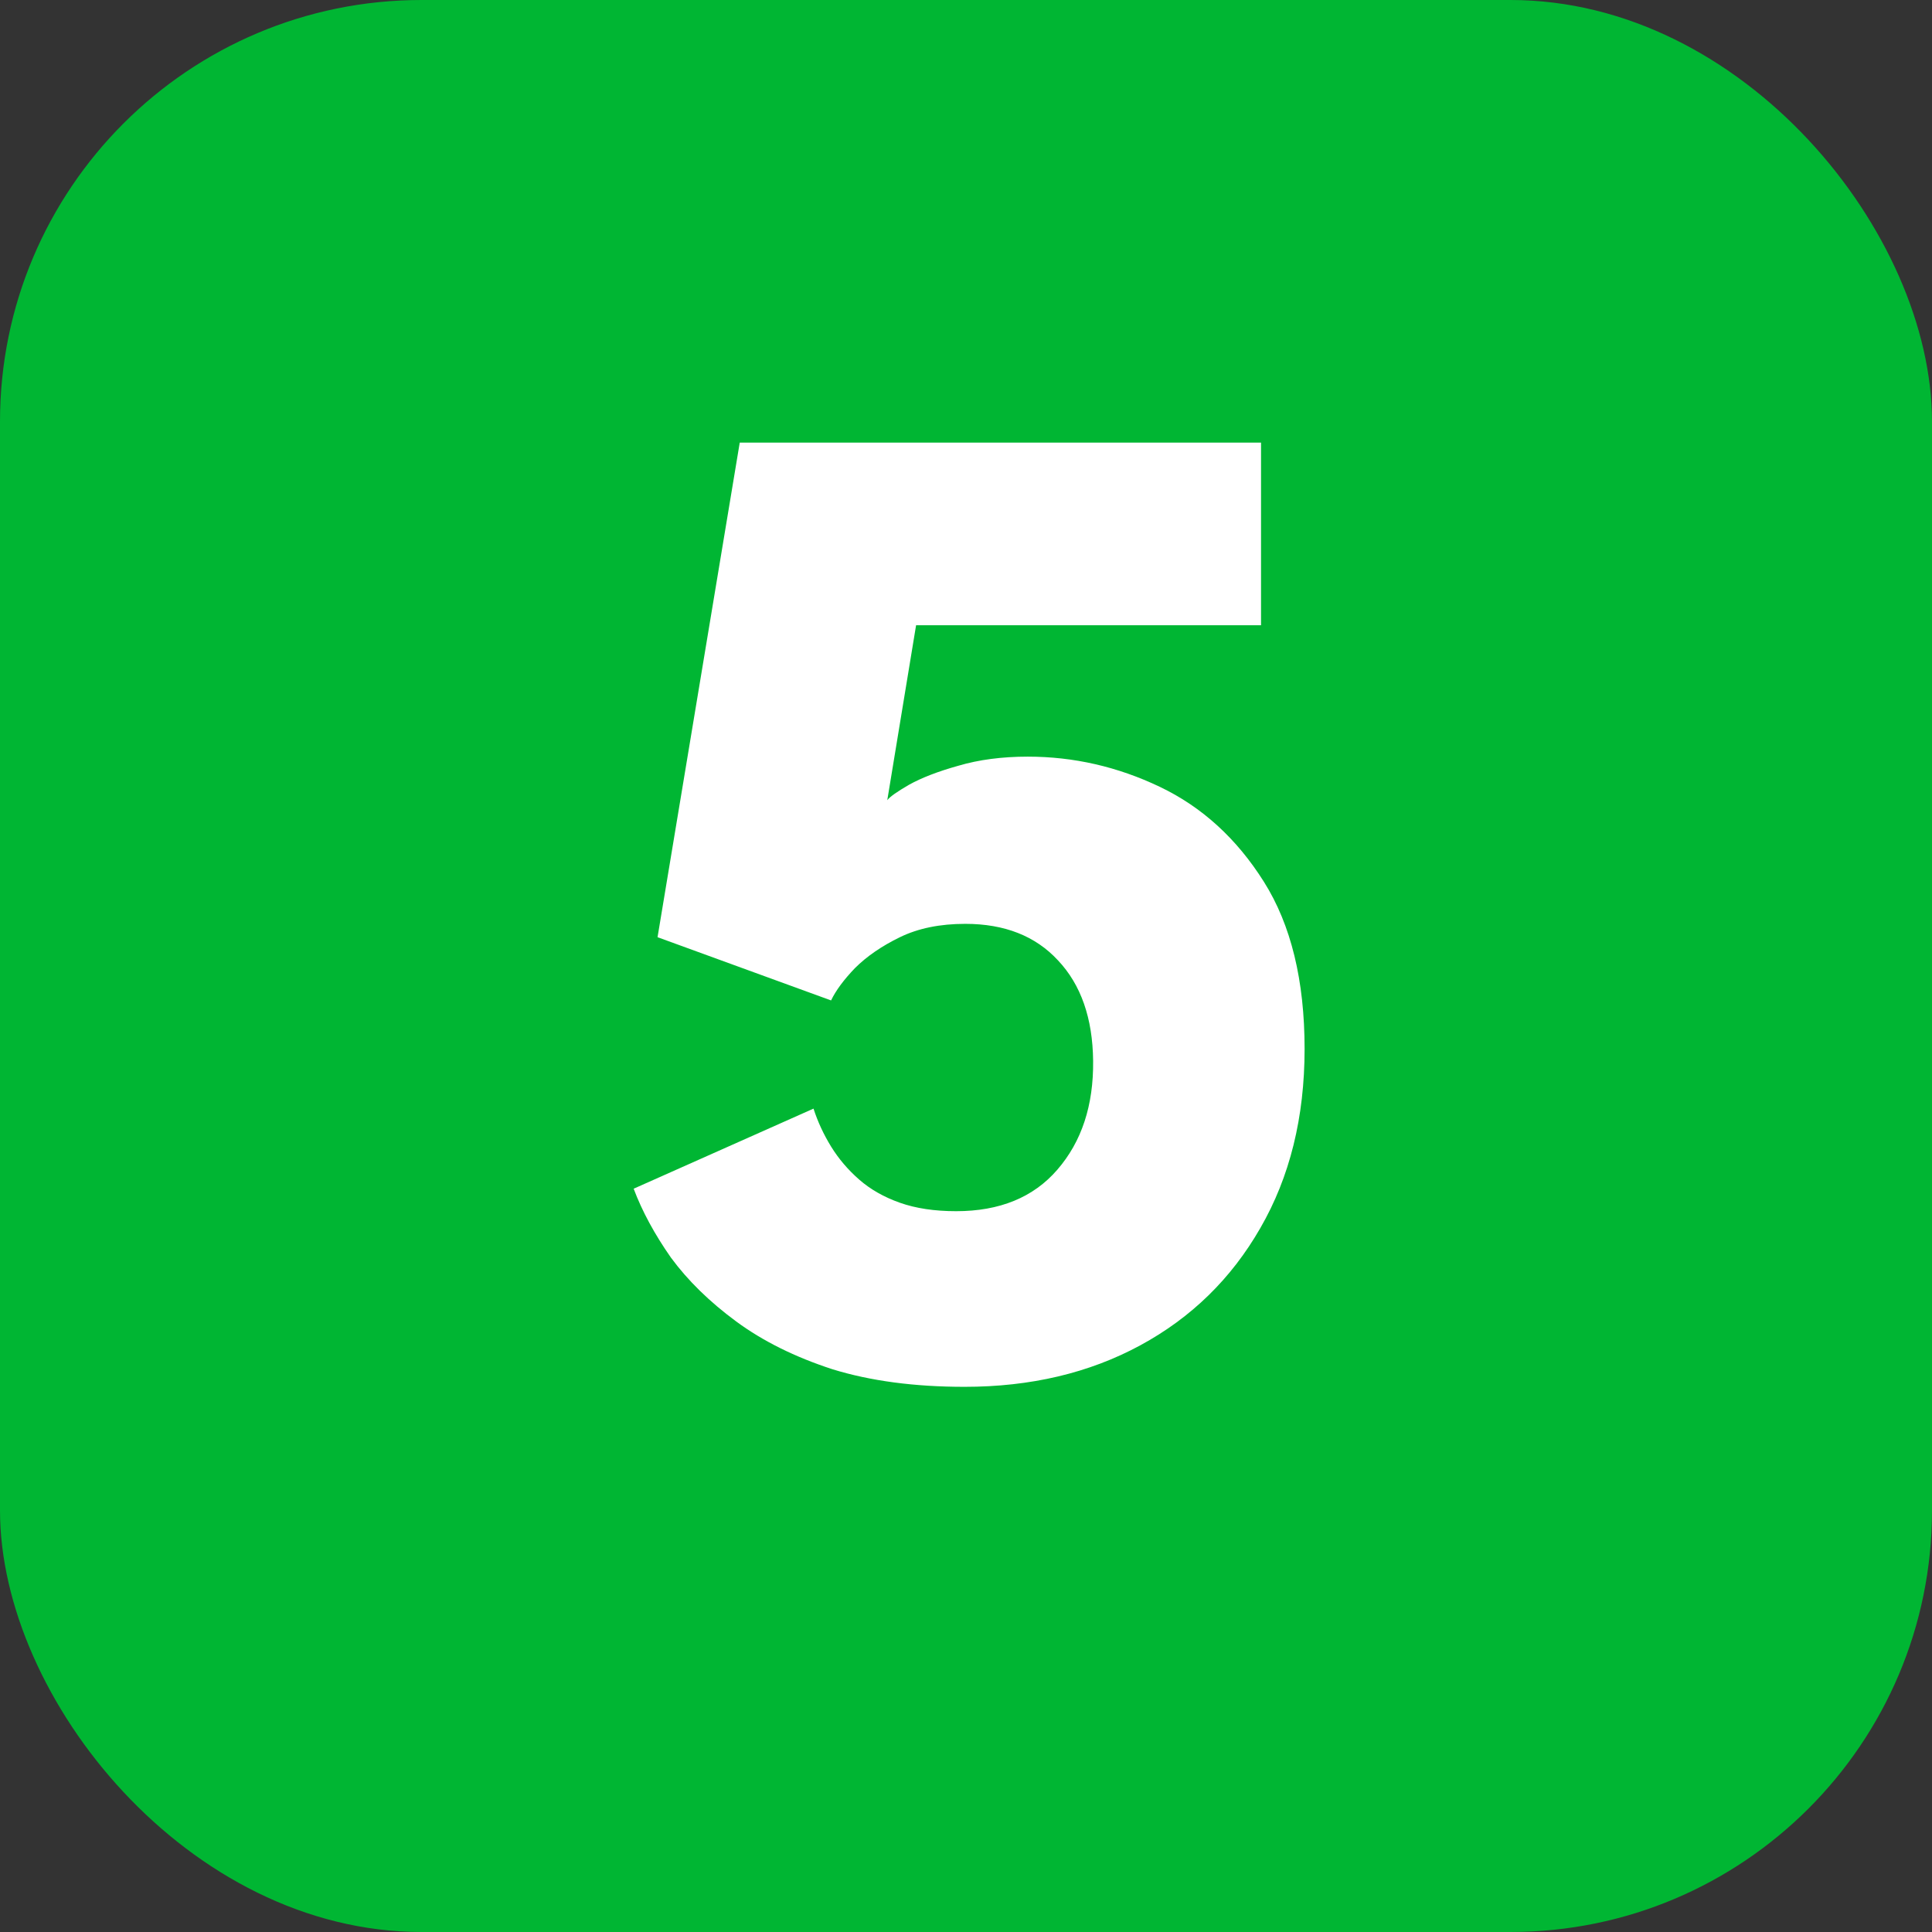
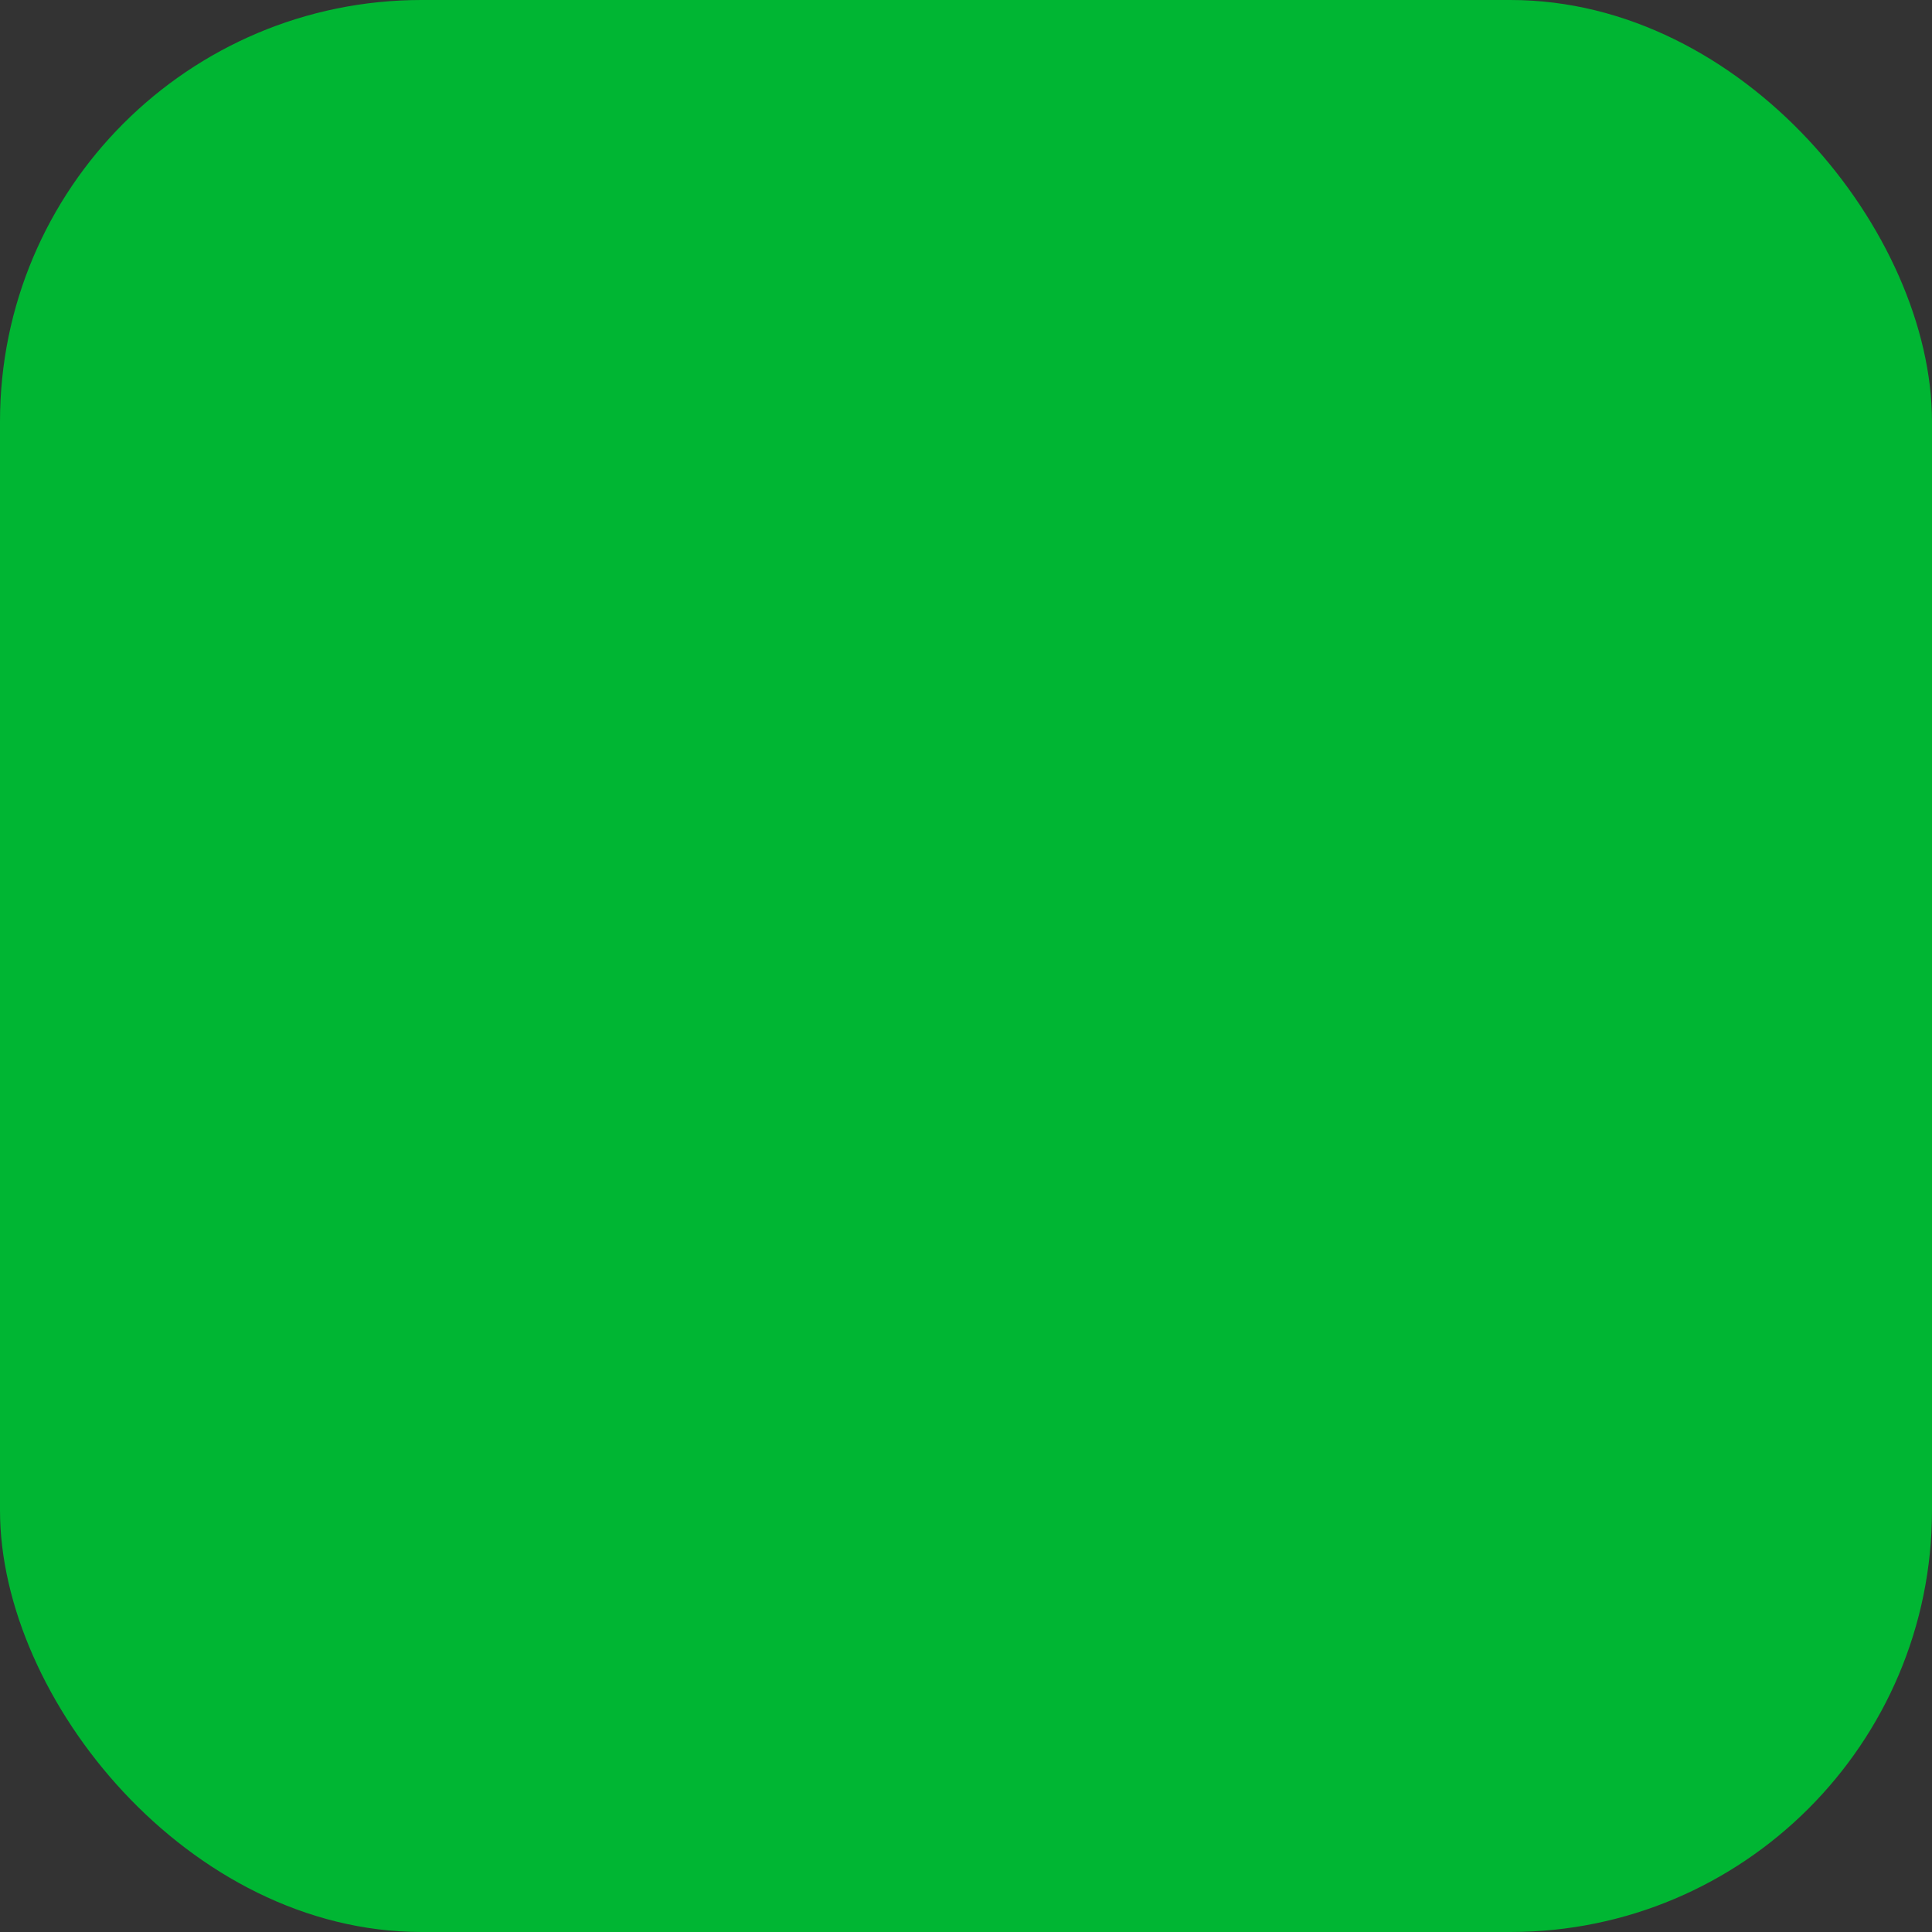
<svg xmlns="http://www.w3.org/2000/svg" width="55" height="55" viewBox="0 0 55 55" fill="none">
  <rect x="0" y="0" width="55" height="55" fill="#333333" stroke="none" />
  <rect width="55" height="55" rx="12" fill="#00B633" />
-   <path d="M23.159 31.56C23.279 31.933 23.446 32.293 23.659 32.64C23.873 32.987 24.139 33.3 24.459 33.58C24.779 33.86 25.166 34.08 25.619 34.24C26.073 34.4 26.606 34.48 27.219 34.48C28.459 34.48 29.419 34.087 30.099 33.3C30.793 32.5 31.133 31.467 31.119 30.2C31.106 28.987 30.773 28.033 30.119 27.34C29.479 26.647 28.599 26.3 27.479 26.3C26.759 26.3 26.139 26.427 25.619 26.68C25.099 26.933 24.673 27.227 24.339 27.56C24.019 27.893 23.793 28.2 23.659 28.48L18.719 26.68L21.059 12.6H35.899V17.8H26.079L25.259 22.78C25.326 22.687 25.533 22.54 25.879 22.34C26.239 22.14 26.706 21.96 27.279 21.8C27.866 21.627 28.526 21.54 29.259 21.54C30.566 21.54 31.819 21.827 33.019 22.4C34.219 22.973 35.206 23.873 35.979 25.1C36.753 26.327 37.139 27.913 37.139 29.86C37.139 31.807 36.719 33.507 35.879 34.96C35.053 36.4 33.913 37.513 32.459 38.3C31.006 39.087 29.339 39.48 27.459 39.48C26.033 39.48 24.779 39.313 23.699 38.98C22.633 38.633 21.719 38.18 20.959 37.62C20.199 37.06 19.579 36.453 19.099 35.8C18.633 35.133 18.279 34.48 18.039 33.84L23.159 31.56Z" fill="white" />
</svg>